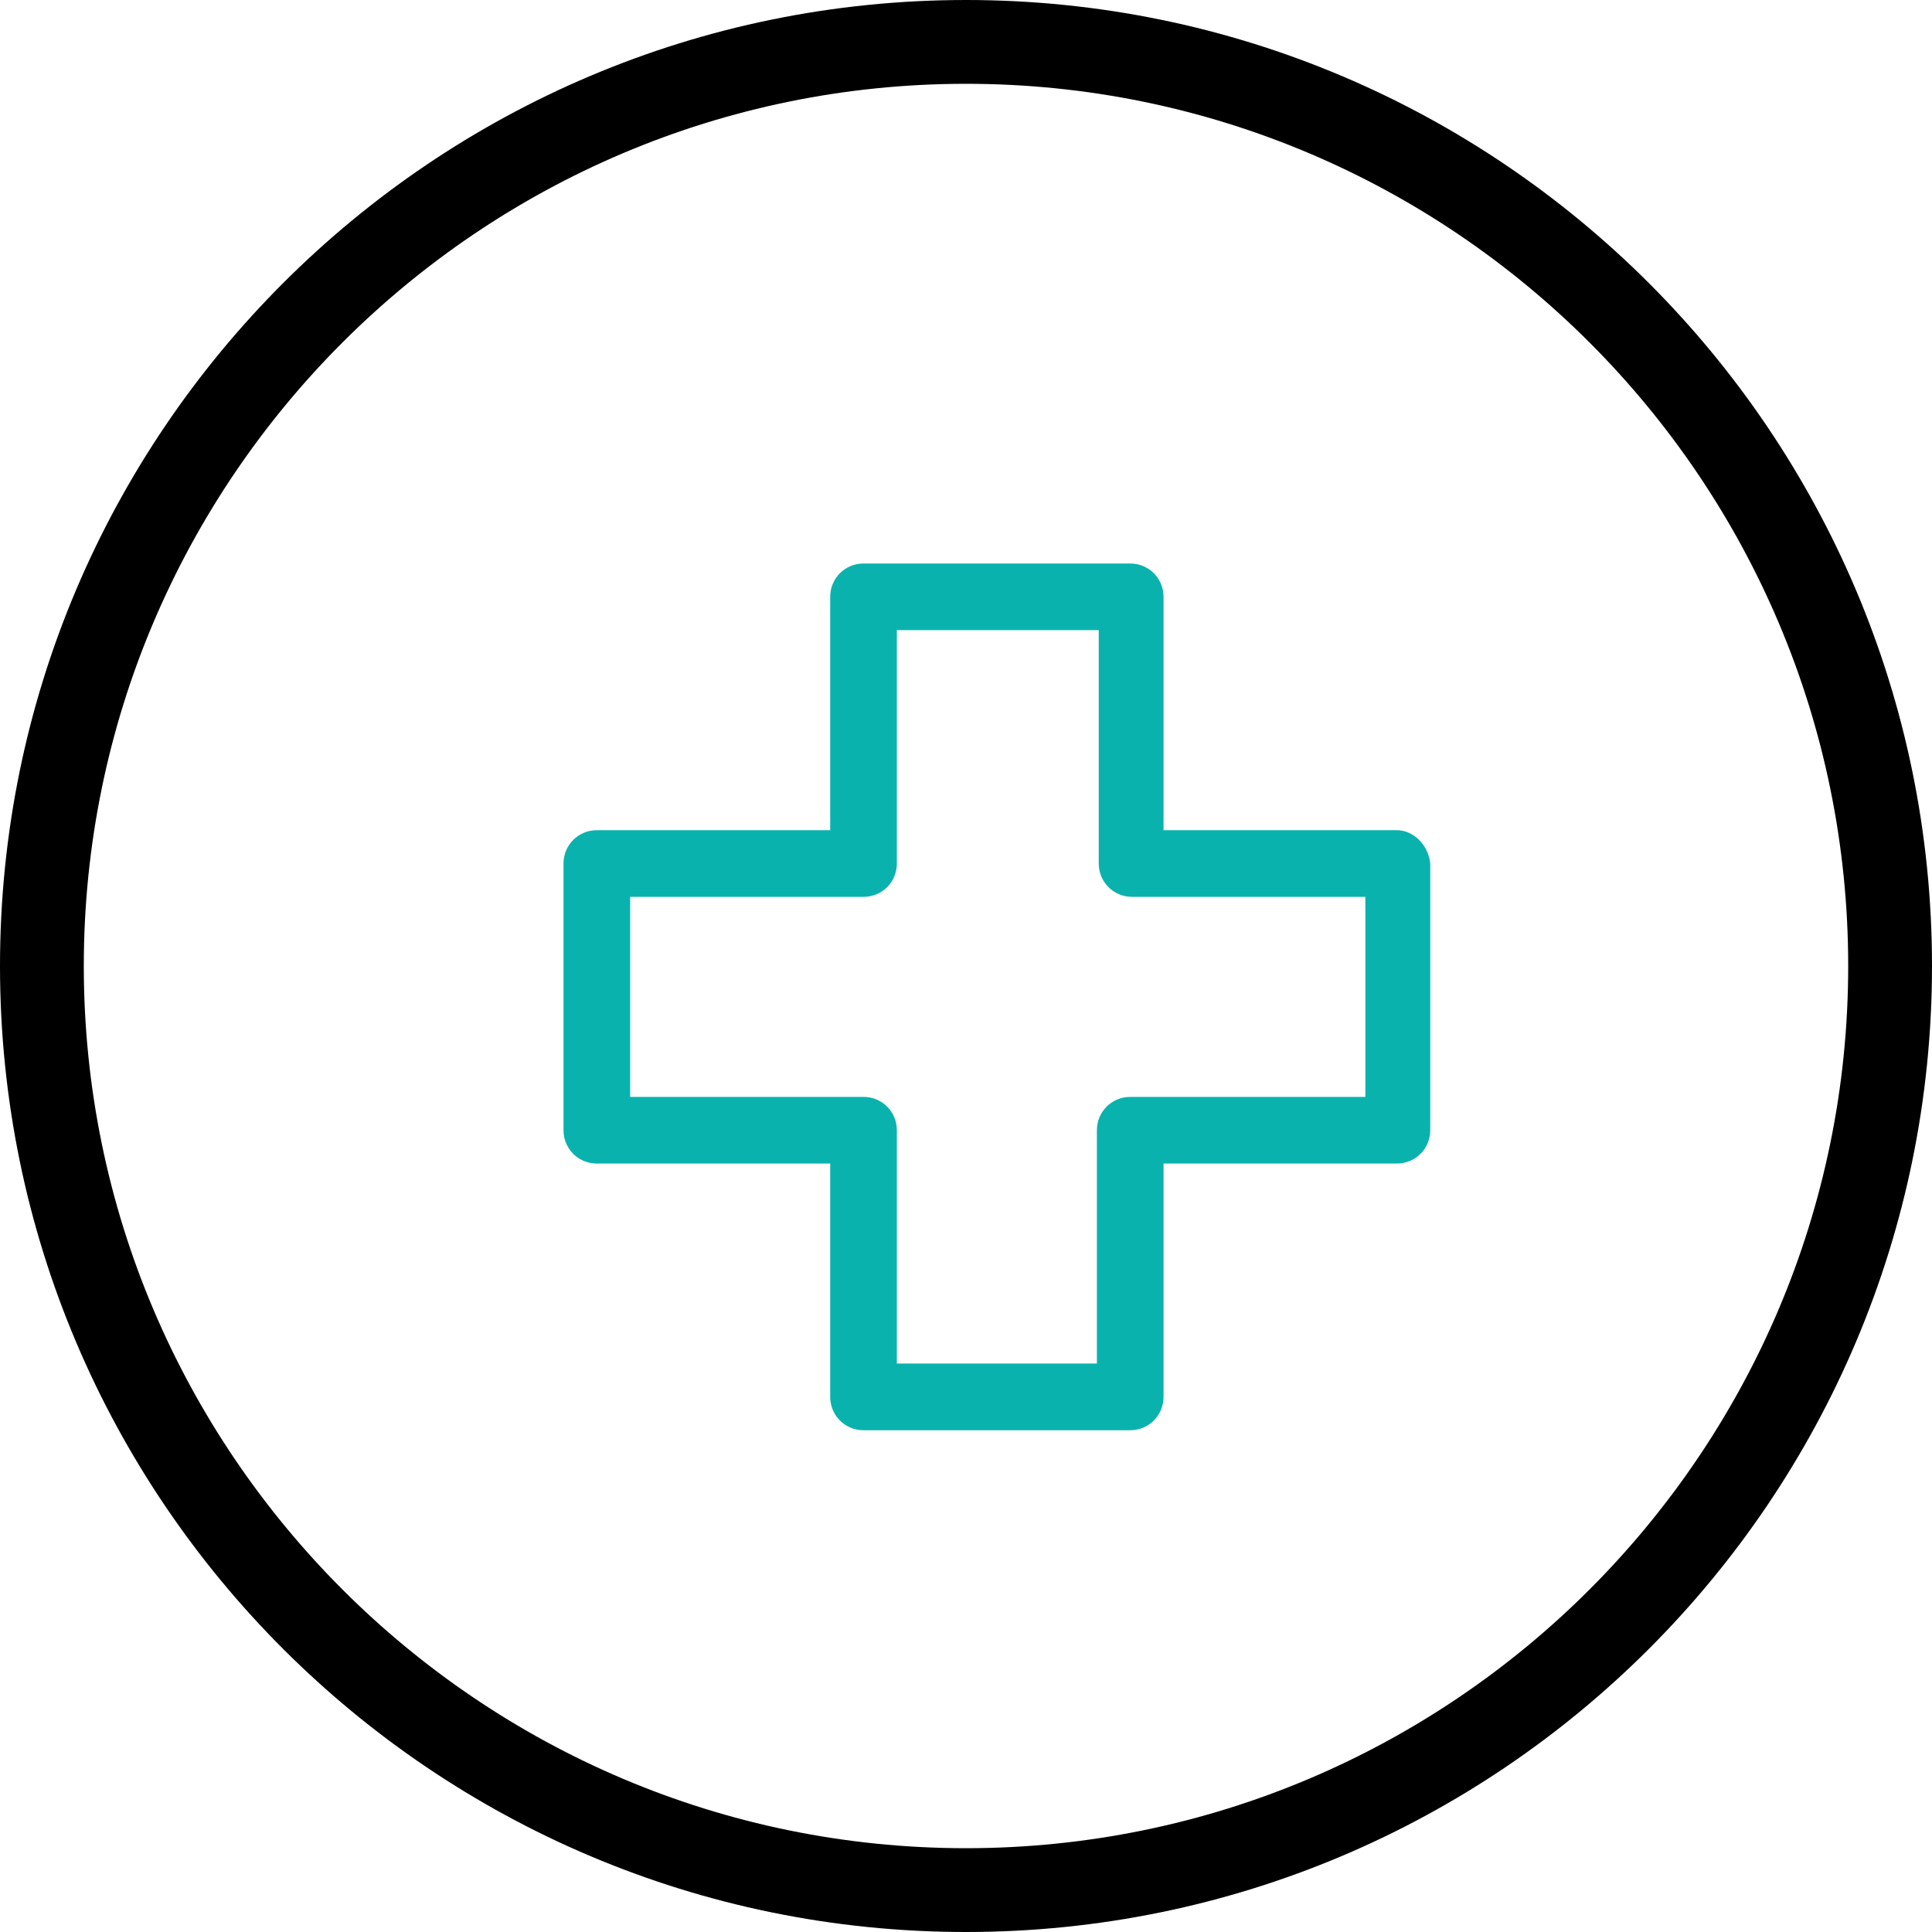
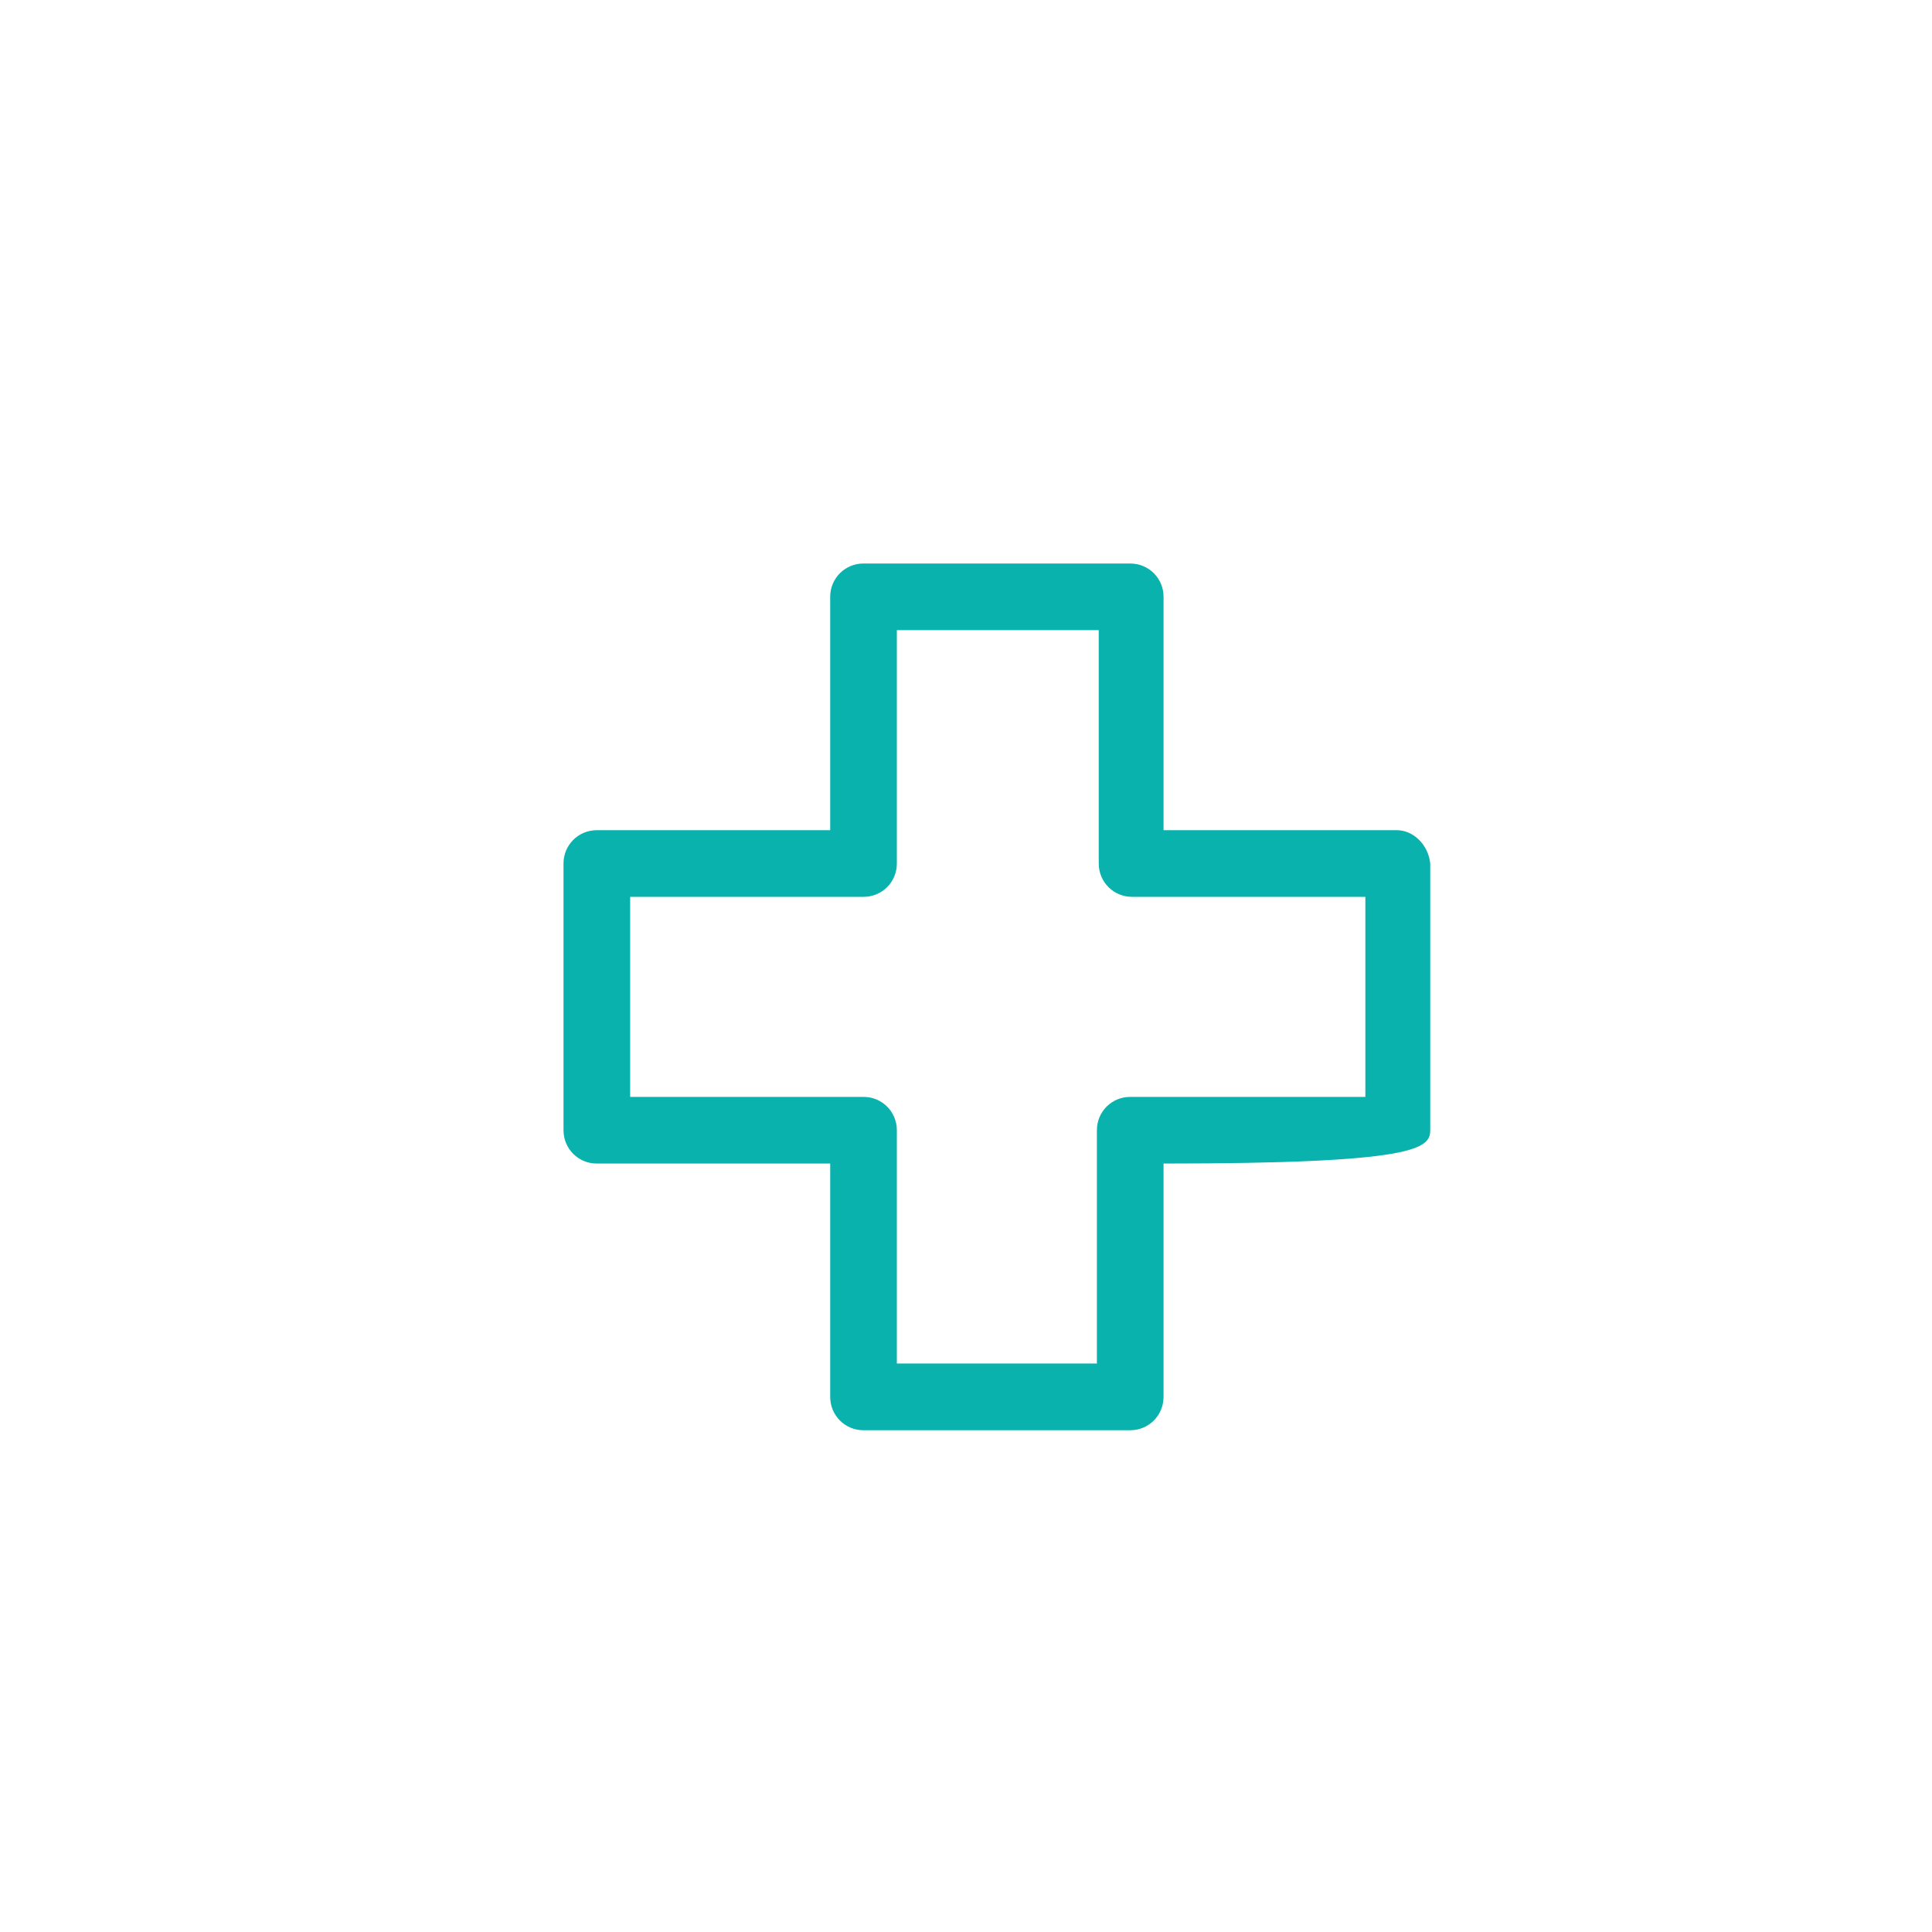
<svg xmlns="http://www.w3.org/2000/svg" width="24" height="24" viewBox="0 0 24 24" fill="none">
  <g clip-path="url(#clip0_696_1897)">
-     <path d="M12 0C5.378 0 0 5.378 0 12C0 18.622 5.378 24 12 24C18.622 24 24 18.622 24 12C24 5.378 18.622 0 12 0ZM12 22.959C5.957 22.959 1.041 18.043 1.041 12C1.041 5.957 5.957 1.041 12 1.041C18.043 1.041 22.959 5.957 22.959 12C22.959 18.043 18.043 22.959 12 22.959Z" fill="black" />
-     <path d="M17.352 10.313H14.454V7.414C14.454 7.184 14.27 7 14.04 7H10.727C10.497 7 10.313 7.184 10.313 7.414V10.313H7.414C7.184 10.313 7 10.497 7 10.727V14.04C7 14.27 7.184 14.454 7.414 14.454H10.313V17.352C10.313 17.583 10.497 17.767 10.727 17.767H14.04C14.27 17.767 14.454 17.583 14.454 17.352V14.454H17.352C17.583 14.454 17.767 14.27 17.767 14.04V10.727C17.744 10.497 17.56 10.313 17.352 10.313ZM16.961 13.626H16.938H14.04C13.81 13.626 13.626 13.81 13.626 14.04V16.938H11.141V14.04C11.141 13.81 10.957 13.626 10.727 13.626H7.828V11.141H10.727C10.957 11.141 11.141 10.957 11.141 10.727V7.828H13.649V10.727C13.649 10.957 13.833 11.141 14.063 11.141H16.961V13.626Z" fill="#0AB2AD" />
+     <path d="M17.352 10.313H14.454V7.414C14.454 7.184 14.27 7 14.04 7H10.727C10.497 7 10.313 7.184 10.313 7.414V10.313H7.414C7.184 10.313 7 10.497 7 10.727V14.04C7 14.27 7.184 14.454 7.414 14.454H10.313V17.352C10.313 17.583 10.497 17.767 10.727 17.767H14.04C14.27 17.767 14.454 17.583 14.454 17.352V14.454C17.583 14.454 17.767 14.27 17.767 14.04V10.727C17.744 10.497 17.56 10.313 17.352 10.313ZM16.961 13.626H16.938H14.04C13.81 13.626 13.626 13.81 13.626 14.04V16.938H11.141V14.04C11.141 13.81 10.957 13.626 10.727 13.626H7.828V11.141H10.727C10.957 11.141 11.141 10.957 11.141 10.727V7.828H13.649V10.727C13.649 10.957 13.833 11.141 14.063 11.141H16.961V13.626Z" fill="#0AB2AD" />
  </g>
  <defs>
    <clipPath id="clip0_696_1897">
      <rect width="24" height="24" fill="white" />
    </clipPath>
  </defs>
</svg>